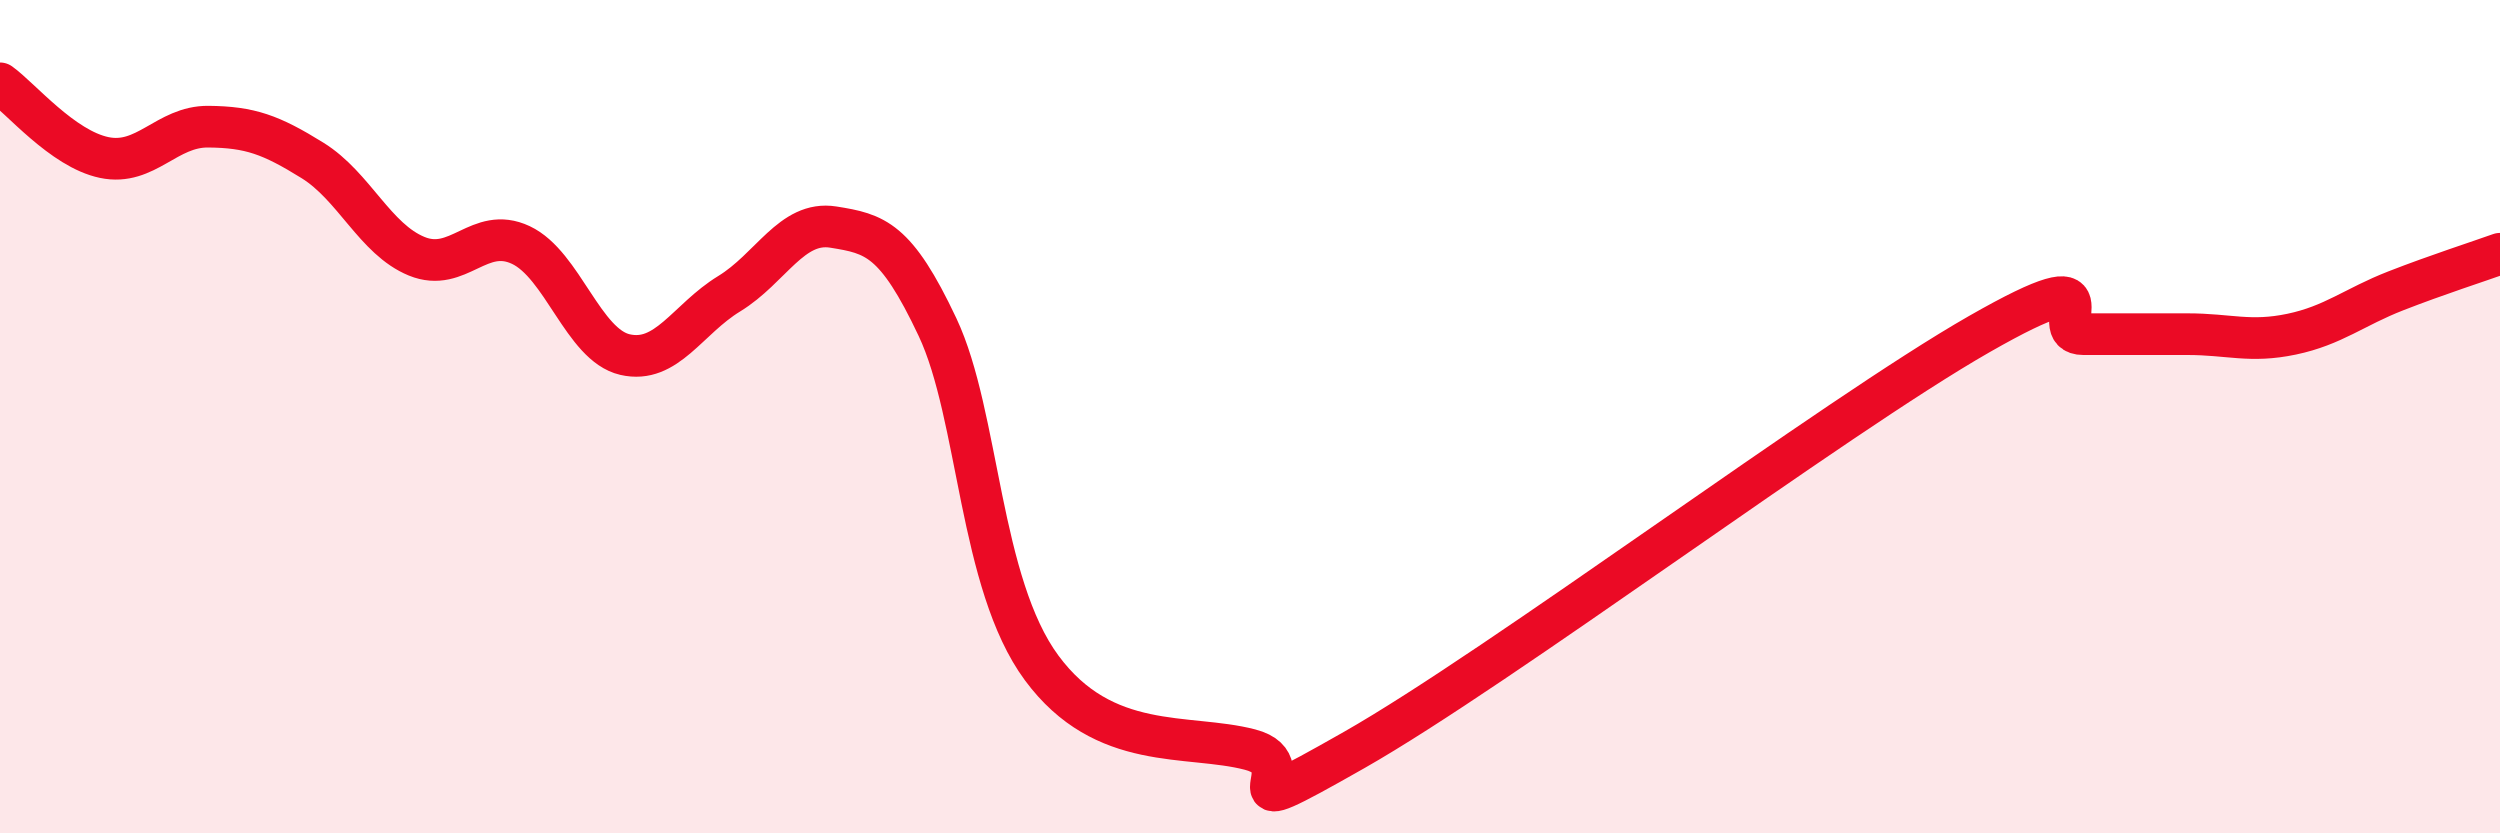
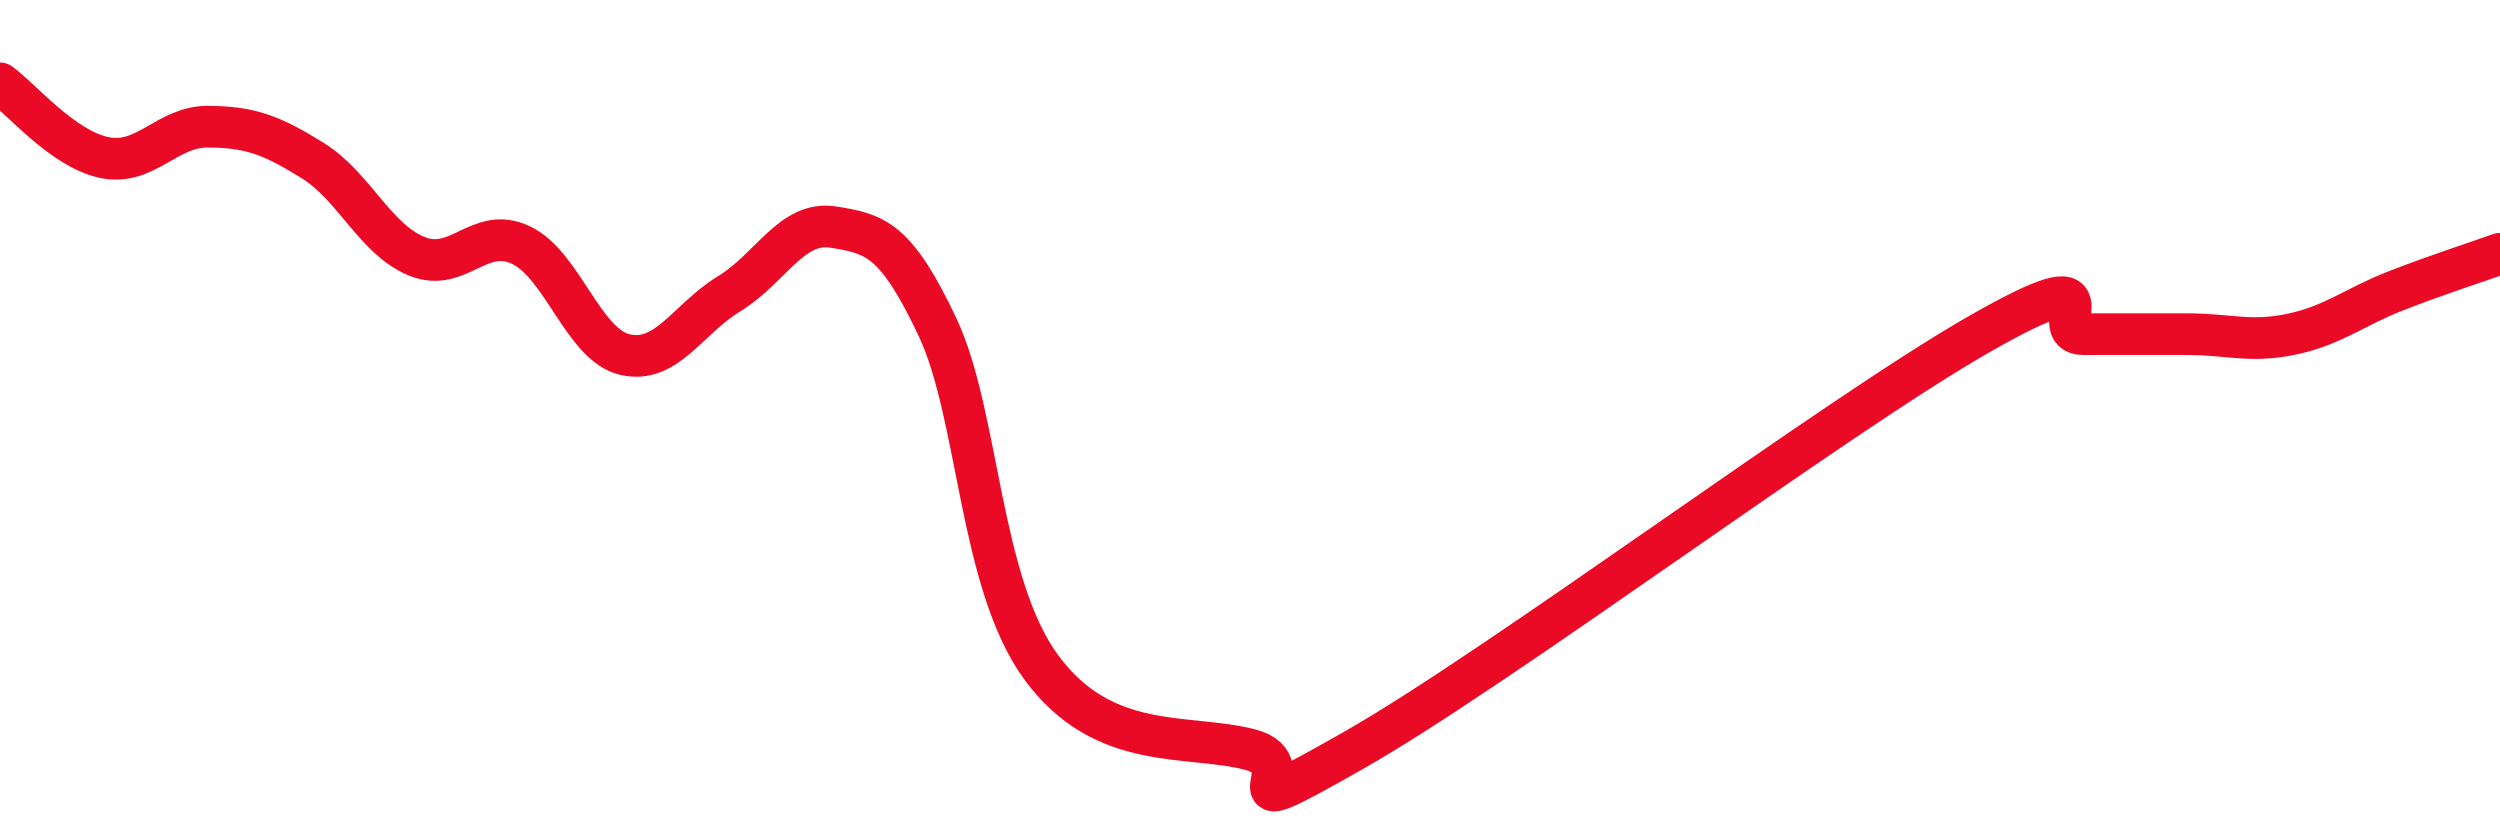
<svg xmlns="http://www.w3.org/2000/svg" width="60" height="20" viewBox="0 0 60 20">
-   <path d="M 0,2 C 0.5,2.36 1.5,3.57 2.5,3.78 C 3.5,3.99 4,3.03 5,3.04 C 6,3.05 6.5,3.23 7.5,3.85 C 8.5,4.47 9,5.74 10,6.15 C 11,6.56 11.5,5.41 12.5,5.88 C 13.5,6.35 14,8.28 15,8.51 C 16,8.74 16.5,7.66 17.5,7.05 C 18.5,6.44 19,5.29 20,5.45 C 21,5.61 21.5,5.73 22.5,7.85 C 23.5,9.97 23.5,14 25,16.03 C 26.5,18.06 28.5,17.6 30,17.99 C 31.5,18.38 29,19.99 32.5,18 C 36,16.01 44,10.02 47.5,8.02 C 51,6.02 49,8.02 50,8.02 C 51,8.02 51.5,8.02 52.5,8.02 C 53.5,8.02 54,8.23 55,8.02 C 56,7.81 56.5,7.37 57.5,6.98 C 58.5,6.59 59.5,6.27 60,6.09L60 20L0 20Z" fill="#EB0A25" opacity="0.1" stroke-linecap="round" stroke-linejoin="round" />
  <path d="M 0,2 C 0.5,2.36 1.5,3.57 2.5,3.78 C 3.5,3.99 4,3.03 5,3.04 C 6,3.05 6.5,3.23 7.5,3.85 C 8.5,4.47 9,5.74 10,6.15 C 11,6.56 11.5,5.41 12.5,5.88 C 13.5,6.35 14,8.28 15,8.51 C 16,8.74 16.5,7.66 17.5,7.05 C 18.5,6.44 19,5.29 20,5.45 C 21,5.61 21.5,5.73 22.5,7.85 C 23.5,9.97 23.5,14 25,16.03 C 26.5,18.06 28.5,17.6 30,17.99 C 31.5,18.38 29,19.99 32.5,18 C 36,16.01 44,10.02 47.5,8.02 C 51,6.02 49,8.02 50,8.02 C 51,8.02 51.5,8.02 52.5,8.02 C 53.5,8.02 54,8.23 55,8.02 C 56,7.81 56.5,7.37 57.5,6.98 C 58.5,6.59 59.5,6.27 60,6.09" stroke="#EB0A25" stroke-width="1" fill="none" stroke-linecap="round" stroke-linejoin="round" />
</svg>